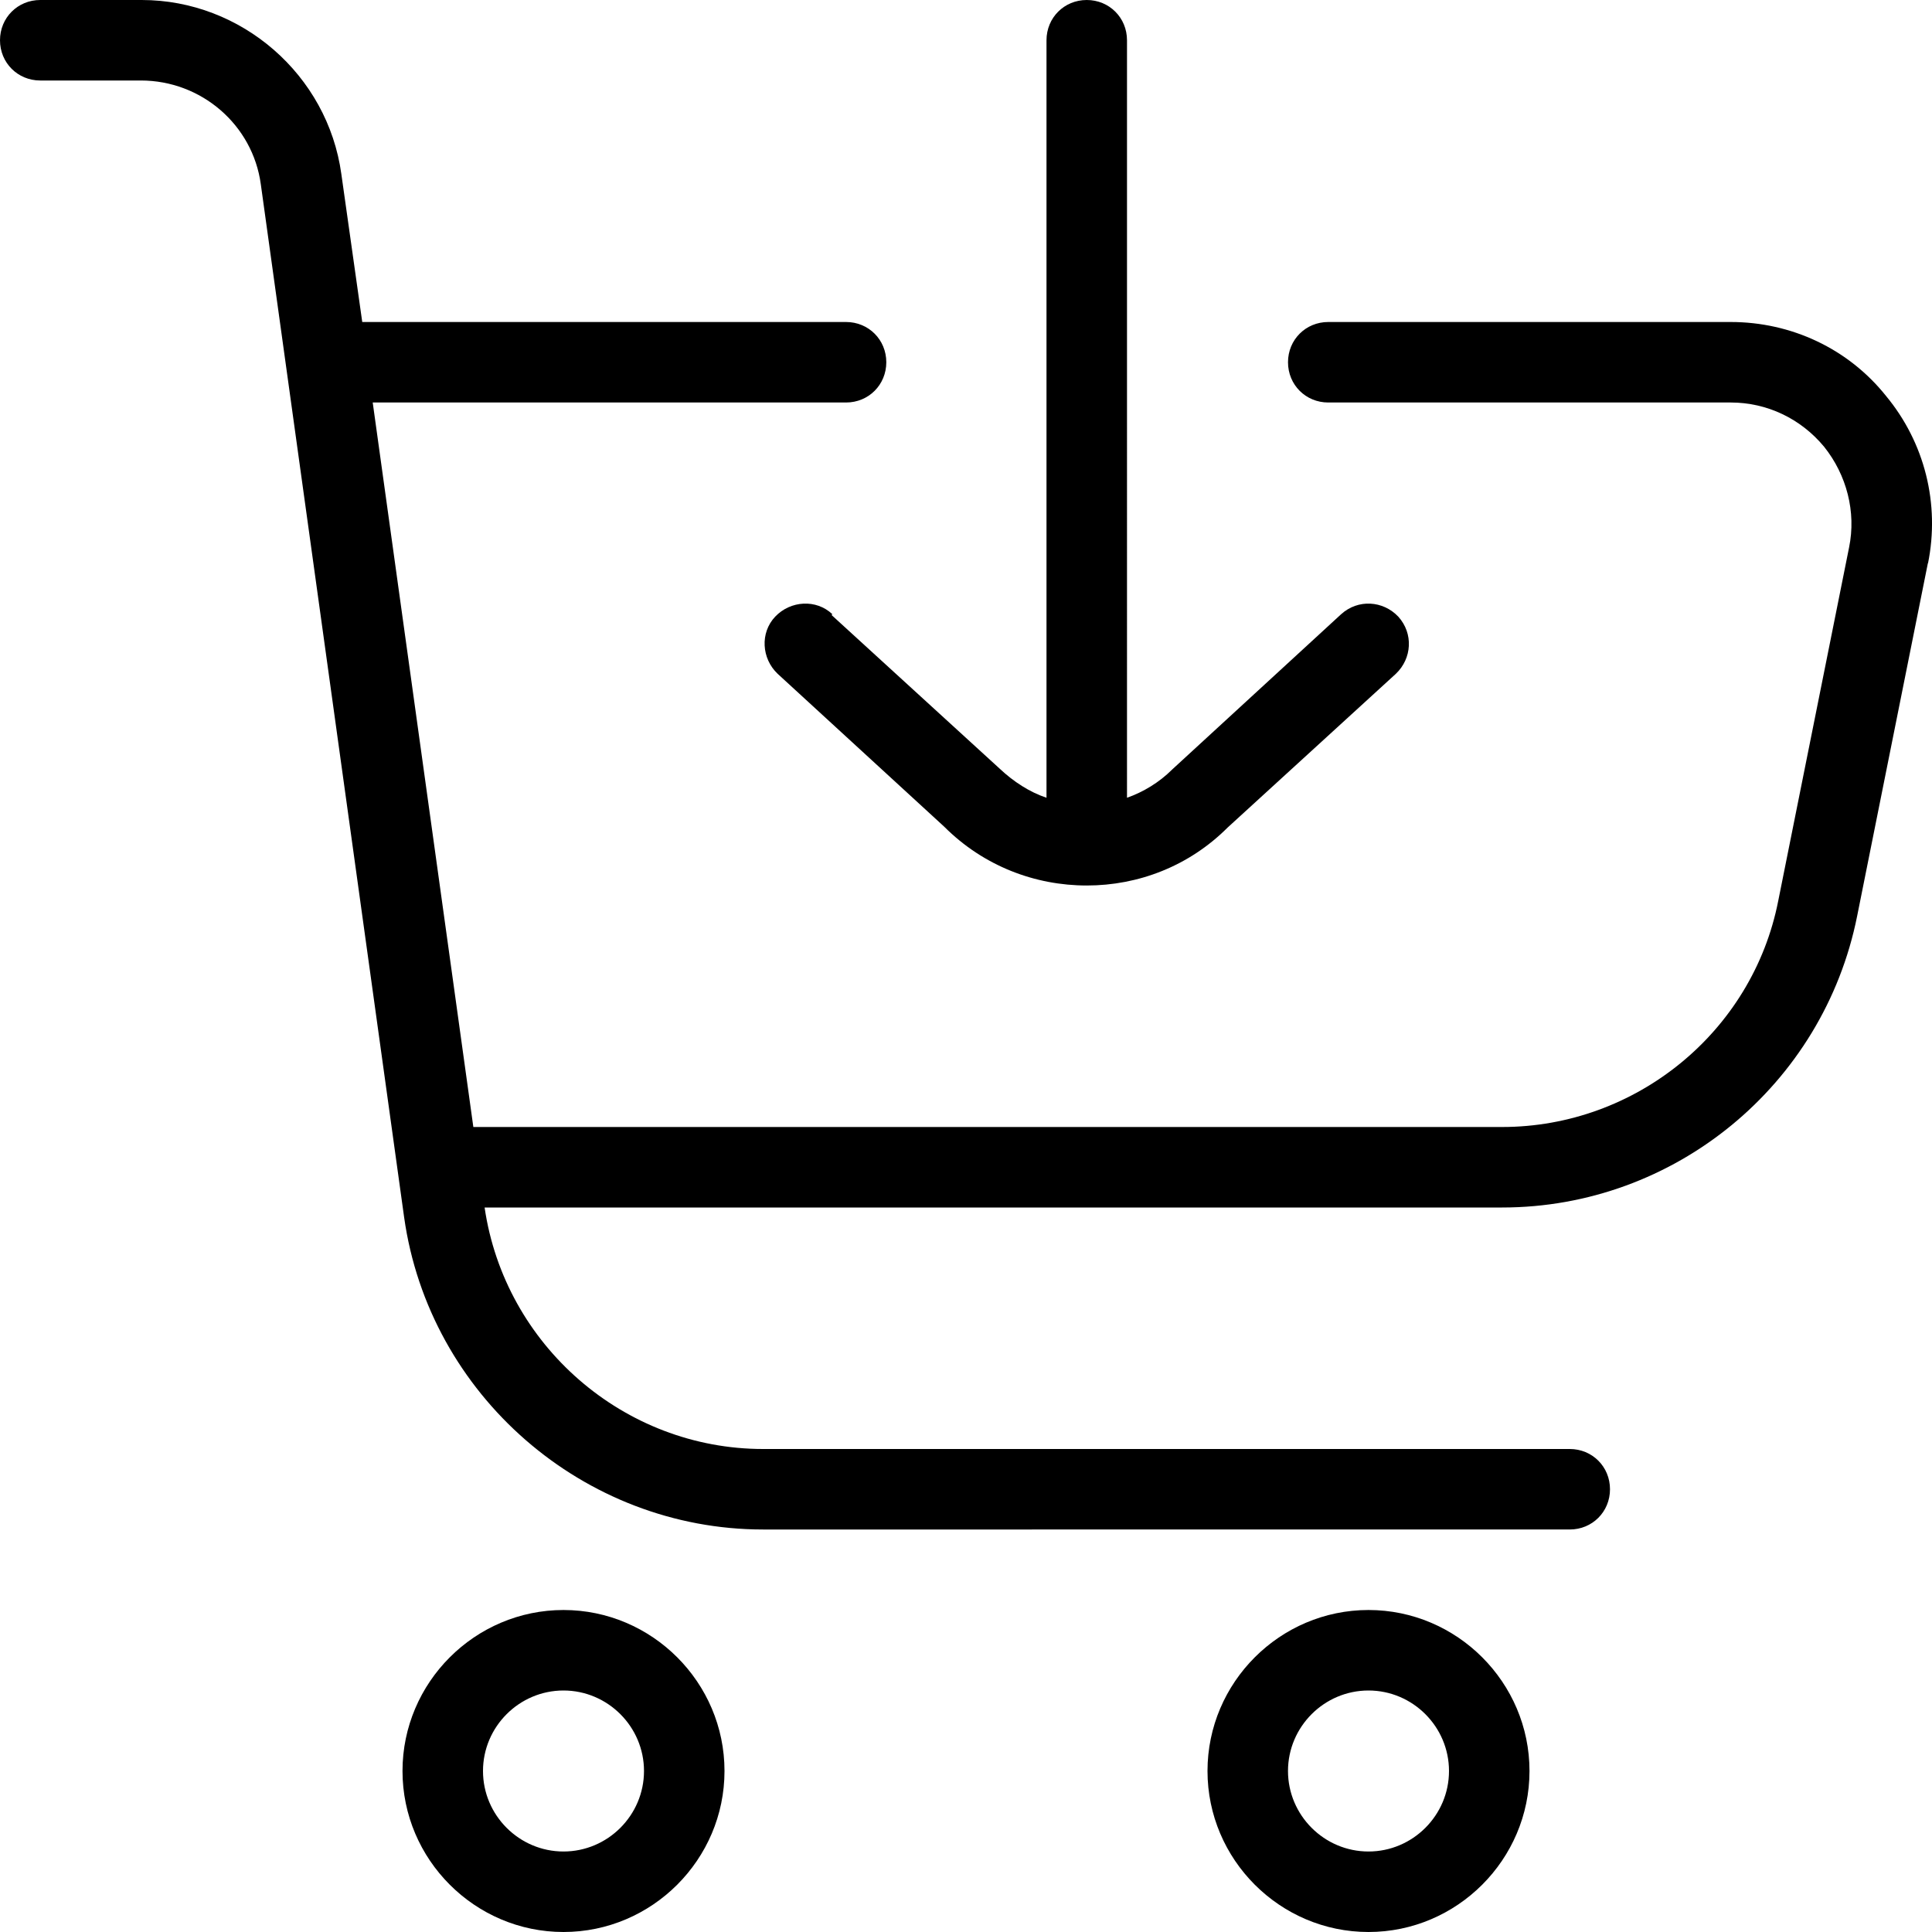
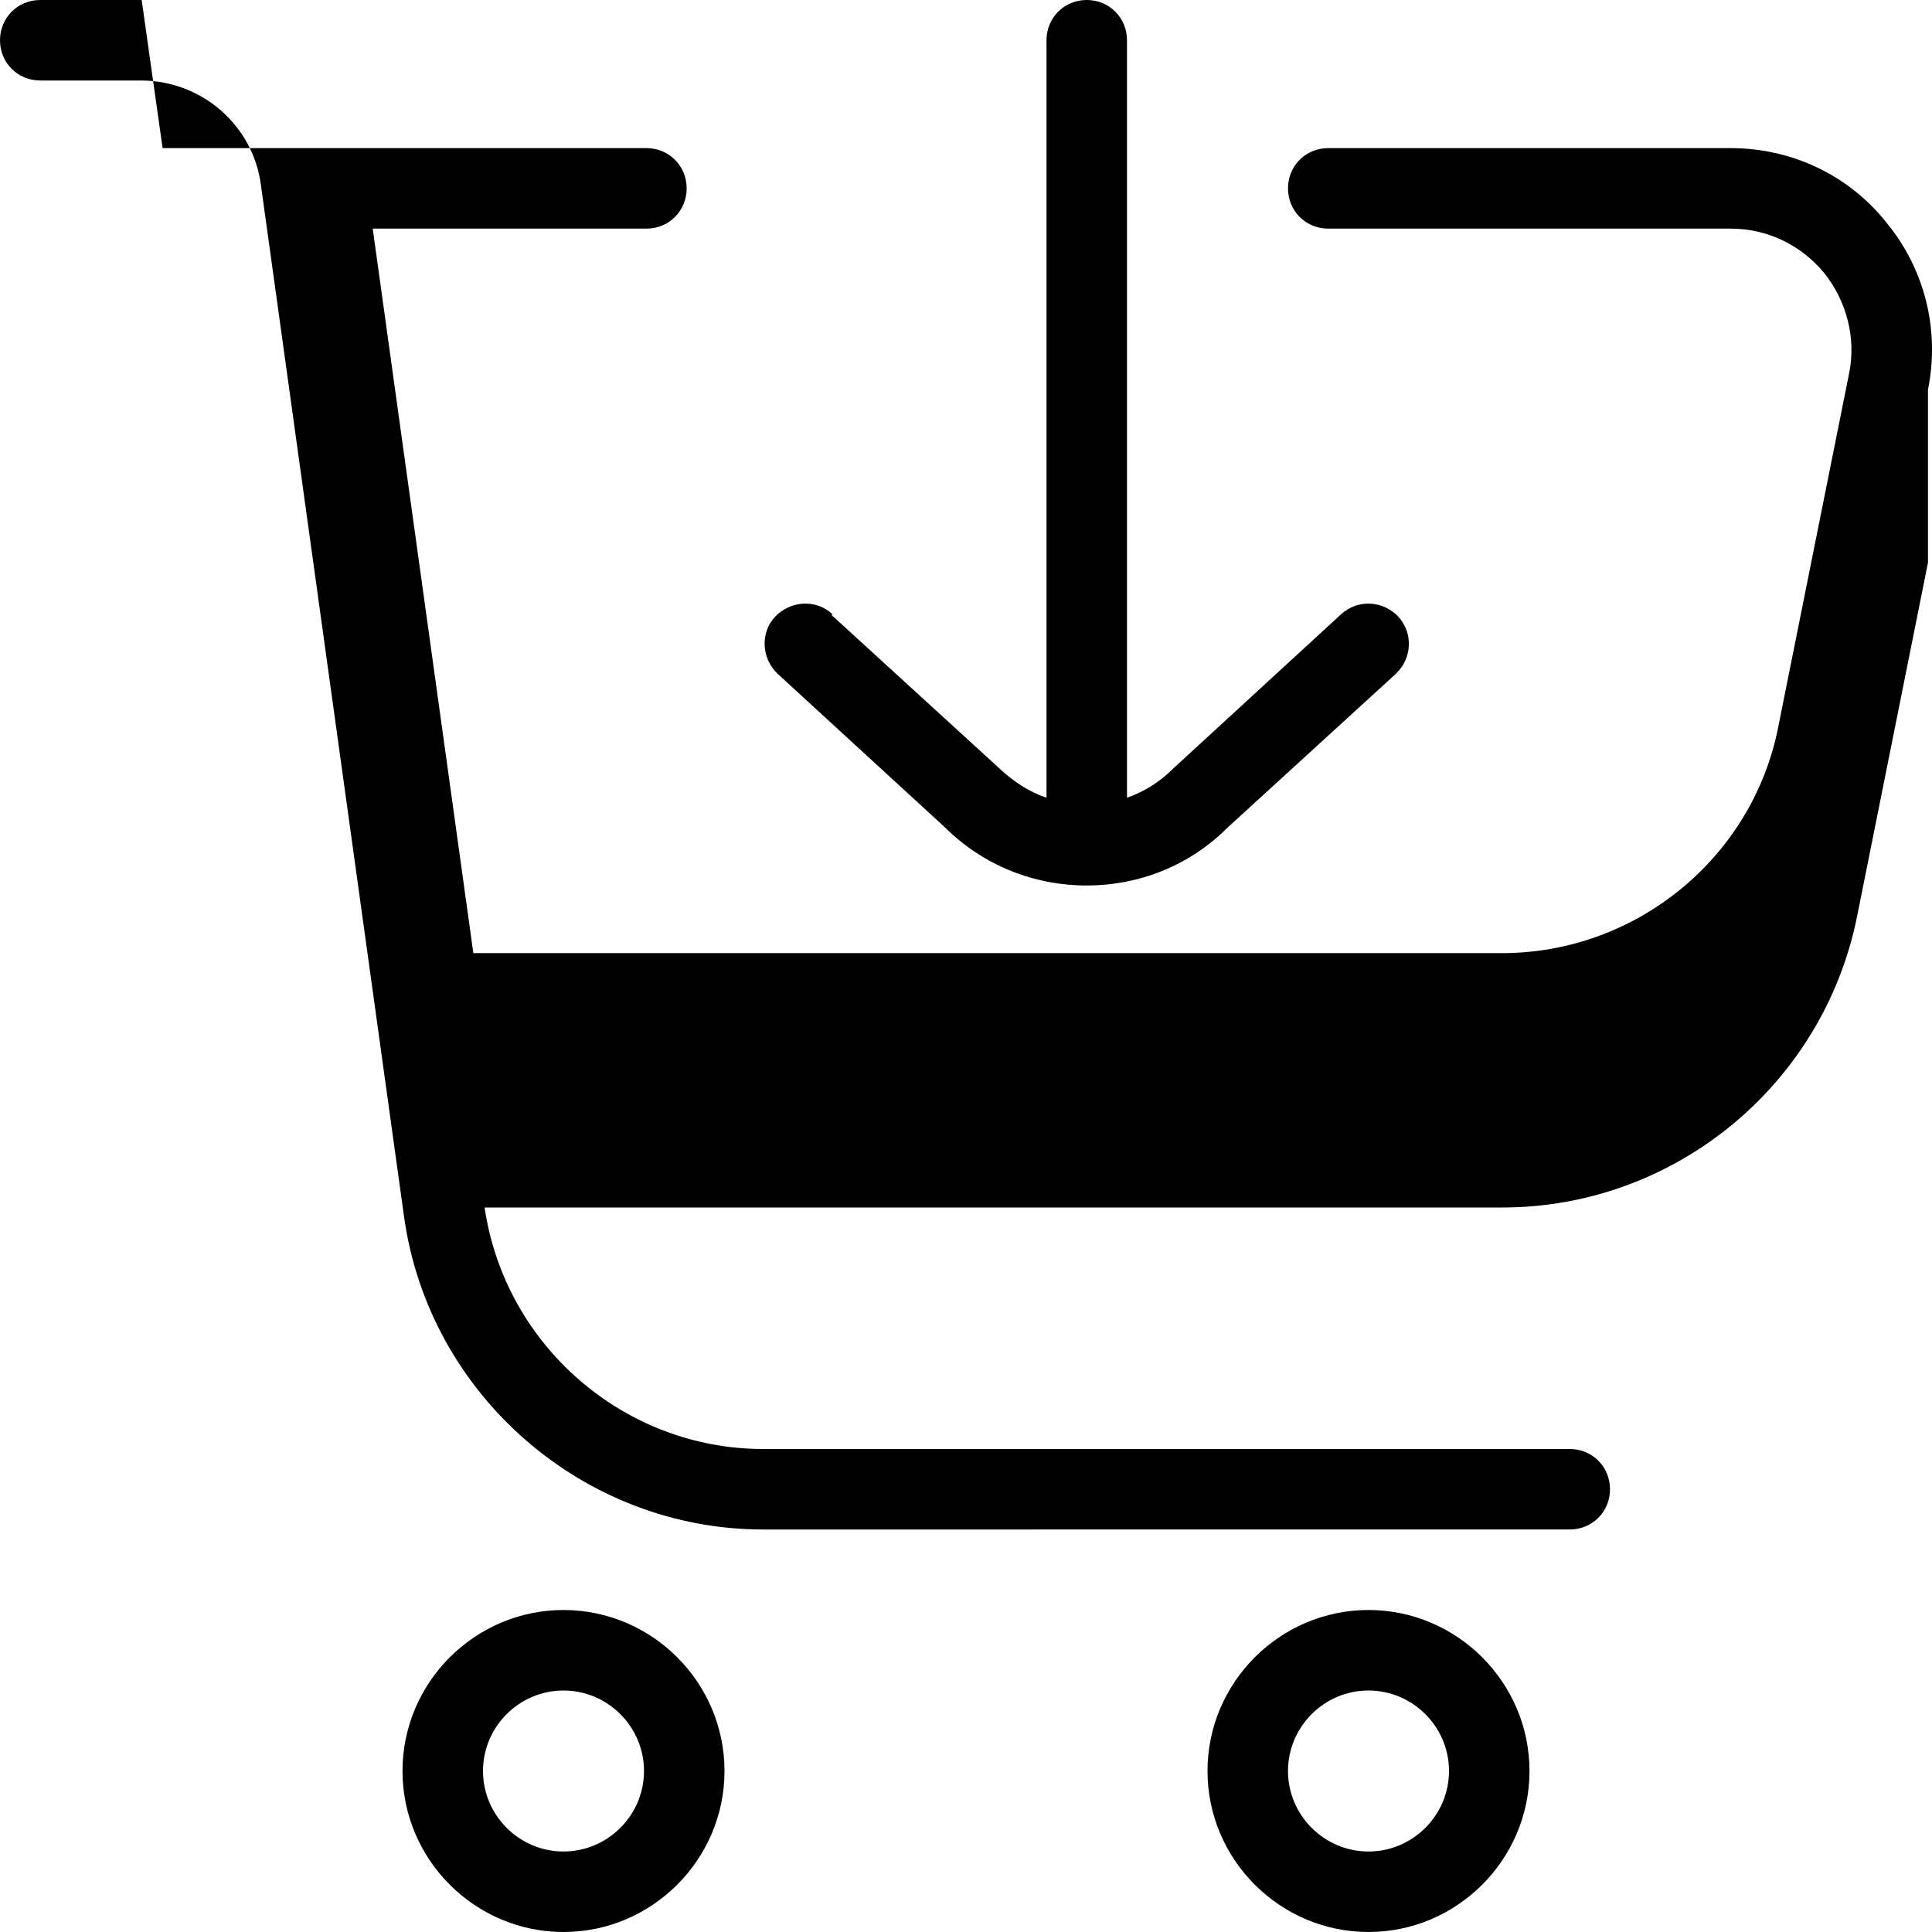
<svg xmlns="http://www.w3.org/2000/svg" id="Layer_1" data-name="Layer 1" viewBox="0 0 24 24" width="512" height="512">
-   <path d="M23.95,6.99l-.88,4.39c-.42,2.1-2.27,3.62-4.41,3.62H6.02c.25,1.71,1.73,3,3.46,3h10.02c.28,0,.5,.22,.5,.5s-.22,.5-.5,.5H9.48c-2.23,0-4.15-1.67-4.46-3.88L3.24,2.29c-.1-.74-.74-1.29-1.49-1.29H.5c-.28,0-.5-.22-.5-.5S.22,0,.5,0H1.76c1.24,0,2.31,.93,2.48,2.16l.26,1.84h6.01c.28,0,.5,.22,.5,.5s-.22,.5-.5,.5H4.63l1.25,9h12.78c1.66,0,3.11-1.18,3.43-2.81l.88-4.39c.09-.44-.03-.9-.31-1.25-.29-.35-.71-.55-1.16-.55h-5c-.28,0-.5-.22-.5-.5s.22-.5,.5-.5h5c.75,0,1.46,.33,1.93,.92,.48,.58,.67,1.34,.52,2.08Zm-14.95,15.01c0,1.1-.9,2-2,2s-2-.9-2-2,.9-2,2-2,2,.9,2,2Zm-1,0c0-.55-.45-1-1-1s-1,.45-1,1,.45,1,1,1,1-.45,1-1Zm11,0c0,1.1-.9,2-2,2s-2-.9-2-2,.9-2,2-2,2,.9,2,2Zm-1,0c0-.55-.45-1-1-1s-1,.45-1,1,.45,1,1,1,1-.45,1-1ZM10.34,7.63c-.2-.19-.52-.17-.71,.03-.19,.2-.17,.52,.03,.71l2.07,1.9c.49,.49,1.13,.73,1.77,.73s1.27-.24,1.75-.72l2.09-1.91c.2-.19,.22-.5,.03-.71-.19-.2-.5-.22-.71-.03l-2.1,1.93c-.16,.16-.36,.28-.56,.35V.5c0-.28-.22-.5-.5-.5s-.5,.22-.5,.5V9.91c-.21-.07-.41-.2-.58-.36l-2.09-1.91Z" />
+   <path d="M23.95,6.99l-.88,4.39c-.42,2.1-2.27,3.62-4.41,3.62H6.02c.25,1.71,1.73,3,3.46,3h10.02c.28,0,.5,.22,.5,.5s-.22,.5-.5,.5H9.48c-2.23,0-4.15-1.67-4.46-3.88L3.24,2.29c-.1-.74-.74-1.29-1.49-1.29H.5c-.28,0-.5-.22-.5-.5S.22,0,.5,0H1.76l.26,1.84h6.01c.28,0,.5,.22,.5,.5s-.22,.5-.5,.5H4.63l1.25,9h12.78c1.66,0,3.11-1.18,3.43-2.81l.88-4.39c.09-.44-.03-.9-.31-1.25-.29-.35-.71-.55-1.16-.55h-5c-.28,0-.5-.22-.5-.5s.22-.5,.5-.5h5c.75,0,1.46,.33,1.93,.92,.48,.58,.67,1.34,.52,2.08Zm-14.95,15.01c0,1.1-.9,2-2,2s-2-.9-2-2,.9-2,2-2,2,.9,2,2Zm-1,0c0-.55-.45-1-1-1s-1,.45-1,1,.45,1,1,1,1-.45,1-1Zm11,0c0,1.1-.9,2-2,2s-2-.9-2-2,.9-2,2-2,2,.9,2,2Zm-1,0c0-.55-.45-1-1-1s-1,.45-1,1,.45,1,1,1,1-.45,1-1ZM10.34,7.63c-.2-.19-.52-.17-.71,.03-.19,.2-.17,.52,.03,.71l2.07,1.9c.49,.49,1.13,.73,1.77,.73s1.27-.24,1.75-.72l2.09-1.91c.2-.19,.22-.5,.03-.71-.19-.2-.5-.22-.71-.03l-2.1,1.93c-.16,.16-.36,.28-.56,.35V.5c0-.28-.22-.5-.5-.5s-.5,.22-.5,.5V9.91c-.21-.07-.41-.2-.58-.36l-2.09-1.91Z" />
</svg>